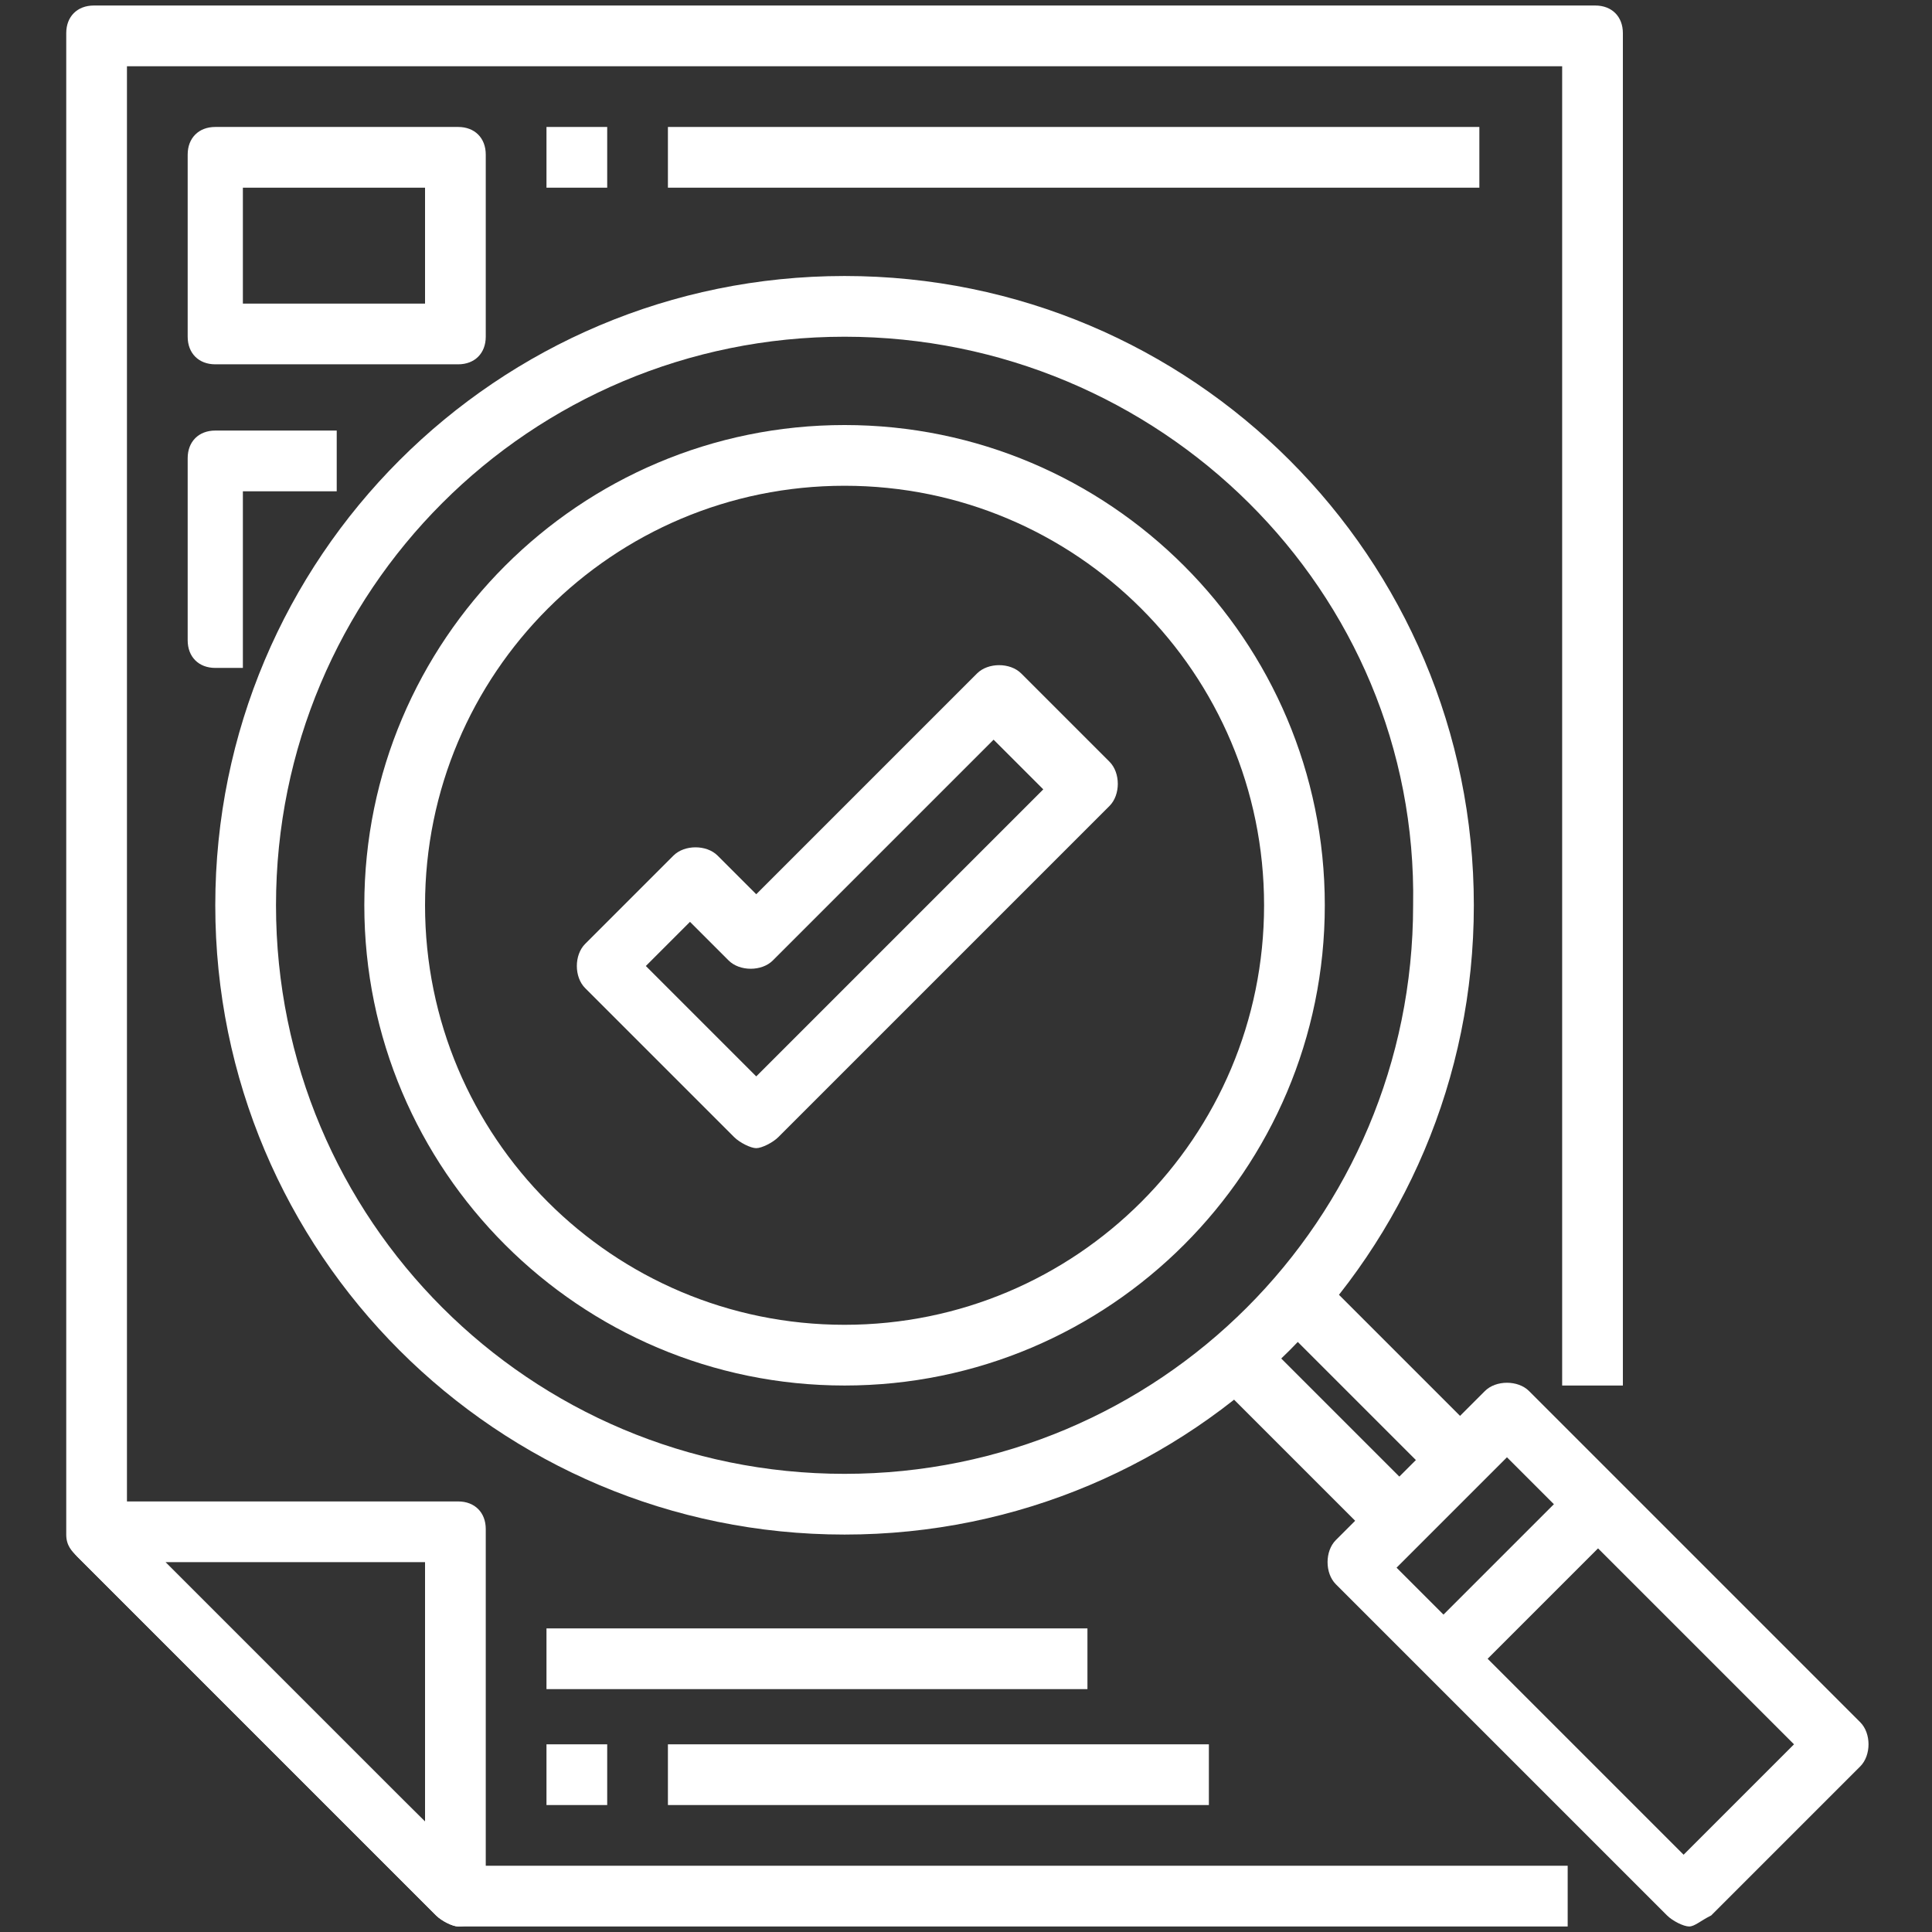
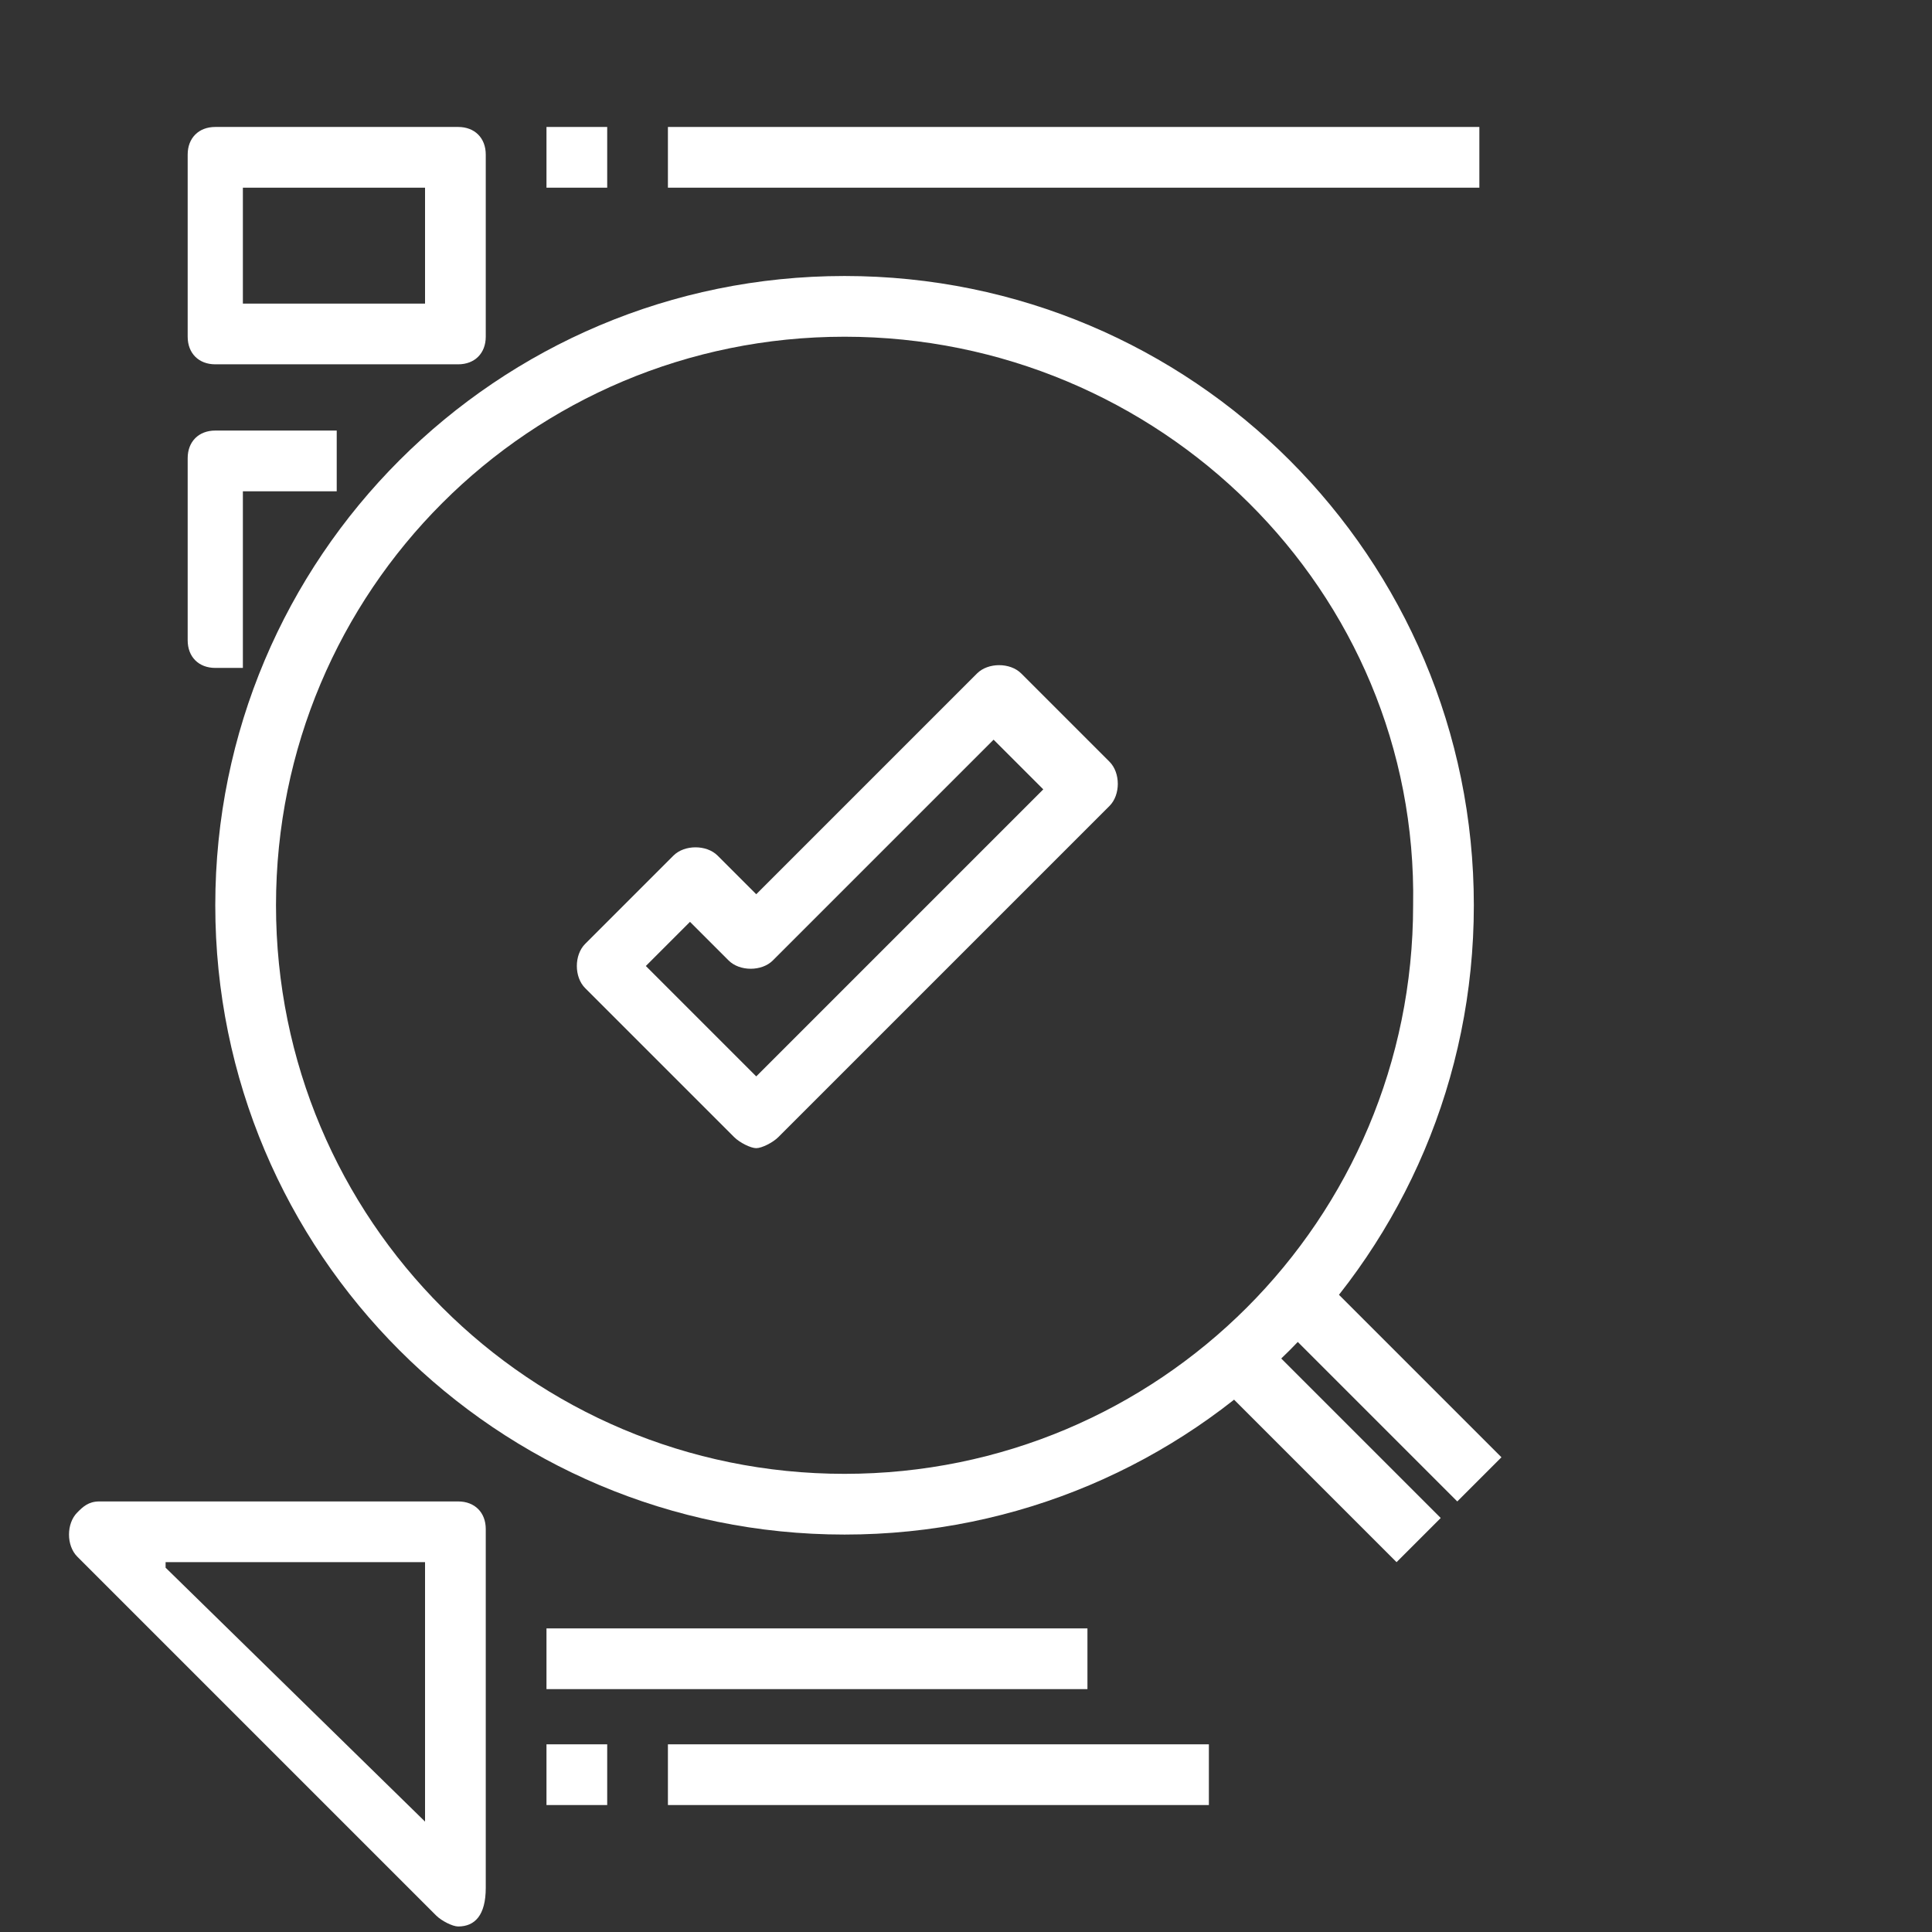
<svg xmlns="http://www.w3.org/2000/svg" version="1.1" id="Layer_2" x="0px" y="0px" viewBox="0 0 35 35" style="enable-background:new 0 0 35 35;" xml:space="preserve">
  <rect x="0" y="0" width="35" height="35" fill="#333333" stroke="none" />
  <style type="text/css">
	.st0{fill:#FFFFFF;}
</style>
  <g id="_04-Evaluation">
    <path class="st0" d="M8.3,34.9c-0.1,0-0.3-0.1-0.4-0.2l-6.5-6.5c-0.2-0.2-0.2-0.6,0-0.8c0.1-0.1,0.2-0.2,0.4-0.2h6.5   c0.3,0,0.5,0.2,0.5,0.5v6.5C8.8,34.7,8.6,34.9,8.3,34.9z M3,28.4L7.7,33v-4.7H3z" />
-     <path class="st0" d="M28.4,34.9H8.3c-0.1,0-0.3-0.1-0.4-0.2l-6.5-6.5c-0.1-0.1-0.2-0.2-0.2-0.4V0.6c0-0.3,0.2-0.5,0.5-0.5h27.2   c0.3,0,0.5,0.2,0.5,0.5v24.5h-1.1V1.2H2.3v26.4l6.2,6.2h19.9V34.9z" />
-     <path class="st0" d="M30.6,34.9c-0.1,0-0.3-0.1-0.4-0.2l-6-6c-0.2-0.2-0.2-0.6,0-0.8l2.7-2.7c0.2-0.2,0.6-0.2,0.8,0l6,6   c0.2,0.2,0.2,0.6,0,0.8l-2.7,2.7C30.8,34.8,30.7,34.9,30.6,34.9z M25.3,28.4l5.2,5.2l2-2l-5.2-5.2L25.3,28.4z" />
    <path class="st0" d="M22,25l0.8-0.8l3.3,3.3l-0.8,0.8L22,25z" />
    <path class="st0" d="M23.1,23.9l0.8-0.8l3.3,3.3l-0.8,0.8L23.1,23.9z" />
-     <path class="st0" d="M25.8,29.6l2.7-2.7l0.8,0.8l-2.7,2.7L25.8,29.6z" />
    <path class="st0" d="M15.3,27.8C9,27.8,3.9,22.7,3.9,16.4S9,5,15.3,5s11.4,5.1,11.4,11.4C26.7,22.7,21.6,27.8,15.3,27.8z M15.3,6.1   C9.6,6.1,5,10.7,5,16.4s4.6,10.3,10.3,10.3s10.3-4.6,10.3-10.3C25.7,10.7,21,6.1,15.3,6.1z" />
-     <path class="st0" d="M15.3,25.1c-4.8,0-8.7-3.9-8.7-8.7s3.9-8.7,8.7-8.7s8.7,3.9,8.7,8.7C24,21.2,20.1,25.1,15.3,25.1z M15.3,8.8   c-4.2,0-7.6,3.4-7.6,7.6s3.4,7.6,7.6,7.6s7.6-3.4,7.6-7.6C22.9,12.2,19.5,8.8,15.3,8.8z" />
    <path class="st0" d="M8.3,6.6H3.9c-0.3,0-0.5-0.2-0.5-0.5V2.8c0-0.3,0.2-0.5,0.5-0.5h4.4c0.3,0,0.5,0.2,0.5,0.5v3.3   C8.8,6.4,8.6,6.6,8.3,6.6z M4.4,5.5h3.3V3.4H4.4V5.5z" />
    <path class="st0" d="M4.4,12.1H3.9c-0.3,0-0.5-0.2-0.5-0.5V8.3c0-0.3,0.2-0.5,0.5-0.5h2.2v1.1H4.4V12.1z" />
    <path class="st0" d="M9.9,2.3H11v1.1H9.9V2.3z" />
    <path class="st0" d="M12.1,2.3h14.7v1.1H12.1V2.3z" />
    <path class="st0" d="M9.9,31.6H11v1.1H9.9V31.6z" />
    <path class="st0" d="M12.1,31.6h9.8v1.1h-9.8V31.6z" />
-     <path class="st0" d="M9.9,29.5h9.8v1.1H9.9V29.5z" />
+     <path class="st0" d="M9.9,29.5h9.8v1.1H9.9V29.5" />
    <path class="st0" d="M13.7,20.8c-0.1,0-0.3-0.1-0.4-0.2l-2.7-2.7c-0.2-0.2-0.2-0.6,0-0.8l1.6-1.6c0.2-0.2,0.6-0.2,0.8,0l0.7,0.7   l4-4c0.2-0.2,0.6-0.2,0.8,0l1.6,1.6c0.2,0.2,0.2,0.6,0,0.8l-6,6C14,20.7,13.8,20.8,13.7,20.8z M11.7,17.5l2,2l5.2-5.2L18,13.4l-4,4   c-0.2,0.2-0.6,0.2-0.8,0l-0.7-0.7L11.7,17.5z" />
  </g>
</svg>